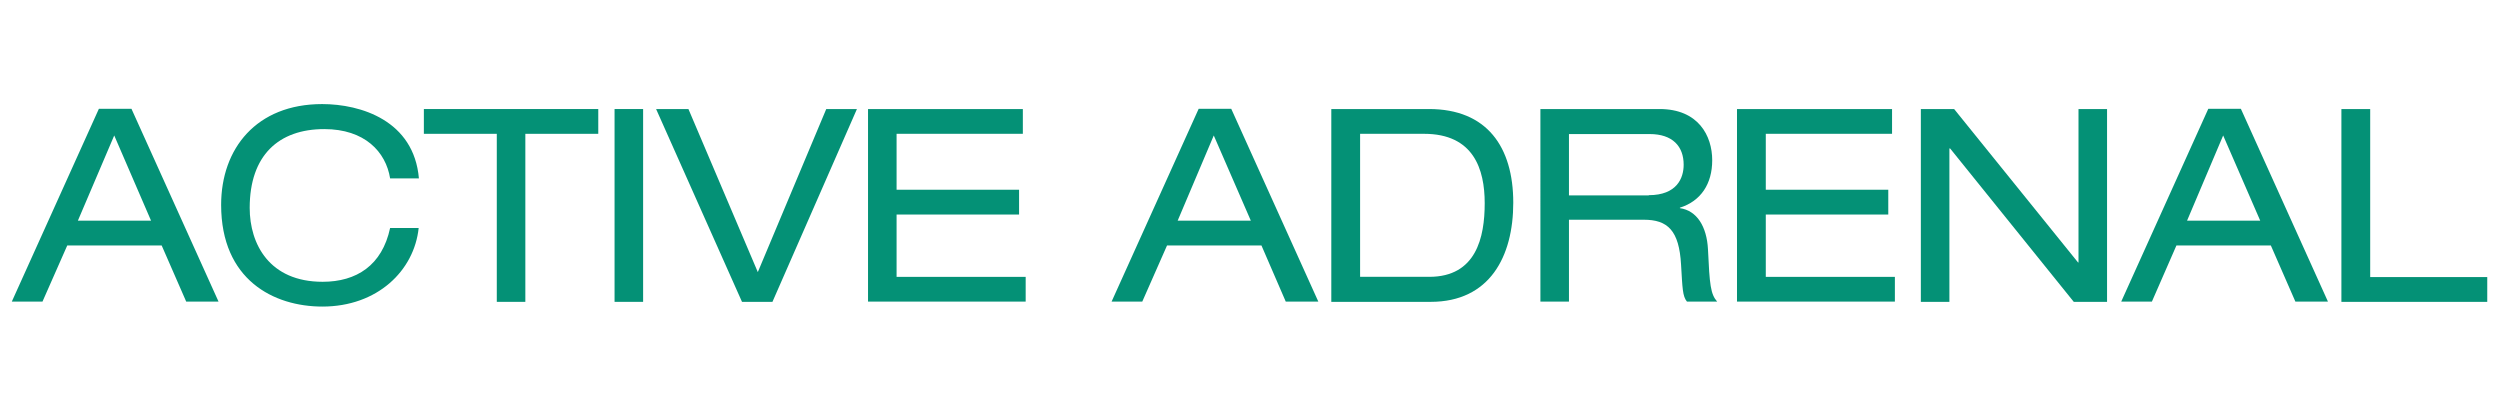
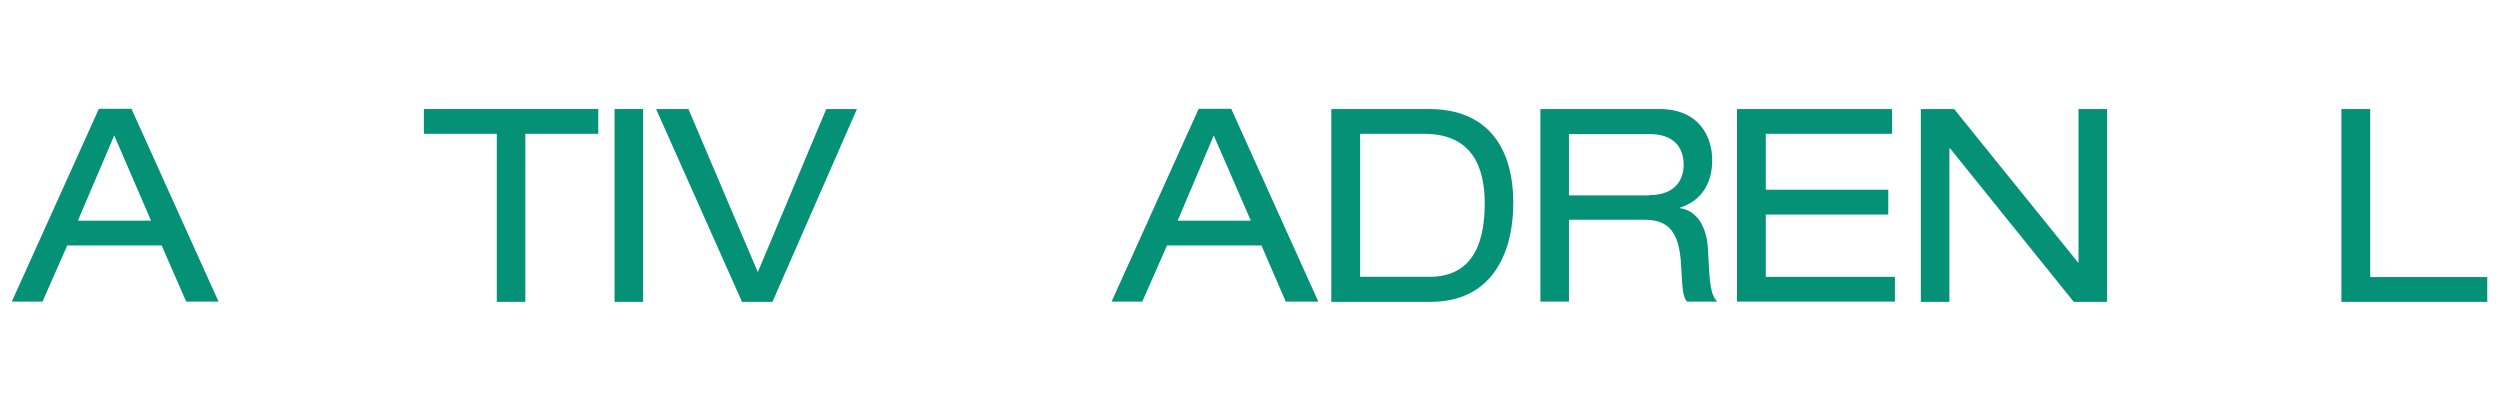
<svg xmlns="http://www.w3.org/2000/svg" version="1.1" id="Layer_1" x="0px" y="0px" viewBox="0 0 1059.3 175.7" style="enable-background:new 0 0 1059.3 175.7;" xml:space="preserve">
  <style type="text/css">
	.st0{fill:#049176;}
</style>
  <g>
    <path class="st0" d="M68.5,104h-40L18,127.8H5l36.9-81.7h13.8l36.9,81.7H78.9L68.5,104z M48.4,57.4L33,93.5h31L48.4,57.4z" />
-     <path class="st0" d="M165.3,75.6c-1.8-11.3-10.8-20.9-27.9-20.9c-19.3,0-31.6,11.1-31.6,33.4c0,15.4,8.4,31.3,30.9,31.3   c14.3,0,25.2-6.9,28.6-22.8h12.1c-1.9,18.1-17.5,33.3-40.8,33.3c-20.6,0-42.9-11.3-42.9-43.1c0-23.8,14.9-42.7,42.8-42.7   c16.4,0,38.9,7,41,31.5H165.3z" />
    <path class="st0" d="M210.5,56.7h-30.9V46.2h73.9v10.5h-30.9v71.2h-12.1V56.7z" />
    <path class="st0" d="M260.4,46.2h12.1v81.7h-12.1V46.2z" />
    <path class="st0" d="M350.1,46.2h13l-35.8,81.7h-12.9L278,46.2h13.7l29.4,69.1L350.1,46.2z" />
-     <path class="st0" d="M367.7,46.2h65.7v10.5h-53.5v23.7h51.9v10.5h-51.9v26.4h54.7v10.5h-66.8V46.2z" />
    <path class="st0" d="M534.5,104h-40L484,127.8h-13l36.9-81.7h13.8l36.9,81.7h-13.8L534.5,104z M514.3,57.4L499,93.5h31L514.3,57.4z   " />
    <path class="st0" d="M564.1,46.2h41.4c24.5,0,35.7,16,35.7,39.7c0,22.8-10,42-35,42h-42.1V46.2z M605.6,117.3   c19.9,0,23.5-16.7,23.5-31.2c0-14.4-4.7-29.4-25.7-29.4h-27.1v60.6H605.6z" />
    <path class="st0" d="M652.6,46.2h50.6c16.4,0,22.3,11.3,22.3,21.7c0,10-4.8,17.3-13.7,20.1v0.2c7.2,1,11.4,7.8,11.9,17.4   c0.7,15.2,1.1,19,3.9,22.2h-12.8c-1.9-2.3-1.9-5.7-2.5-15.6c-0.8-14.6-5.7-19.1-15.8-19.1h-31.7v34.7h-12.1V46.2z M698.6,82.7   c11.9,0,14.8-7.2,14.8-12.9c0-7.8-4.7-13-14.4-13h-34.2v26H698.6z" />
    <path class="st0" d="M736,46.2h65.7v10.5h-53.5v23.7h51.9v10.5h-51.9v26.4h54.7v10.5H736V46.2z" />
    <path class="st0" d="M826.3,62.9H826v65h-12.1V46.2H828l52.5,65h0.2v-65h12.1v81.7h-14.1L826.3,62.9z" />
-     <path class="st0" d="M962.2,104h-40l-10.4,23.8h-13l36.9-81.7h13.8l36.9,81.7h-13.8L962.2,104z M942,57.4l-15.3,36.1h31L942,57.4z" />
    <path class="st0" d="M992.2,46.2h12.1v71.2h49.6v10.5h-61.8V46.2z" />
  </g>
</svg>